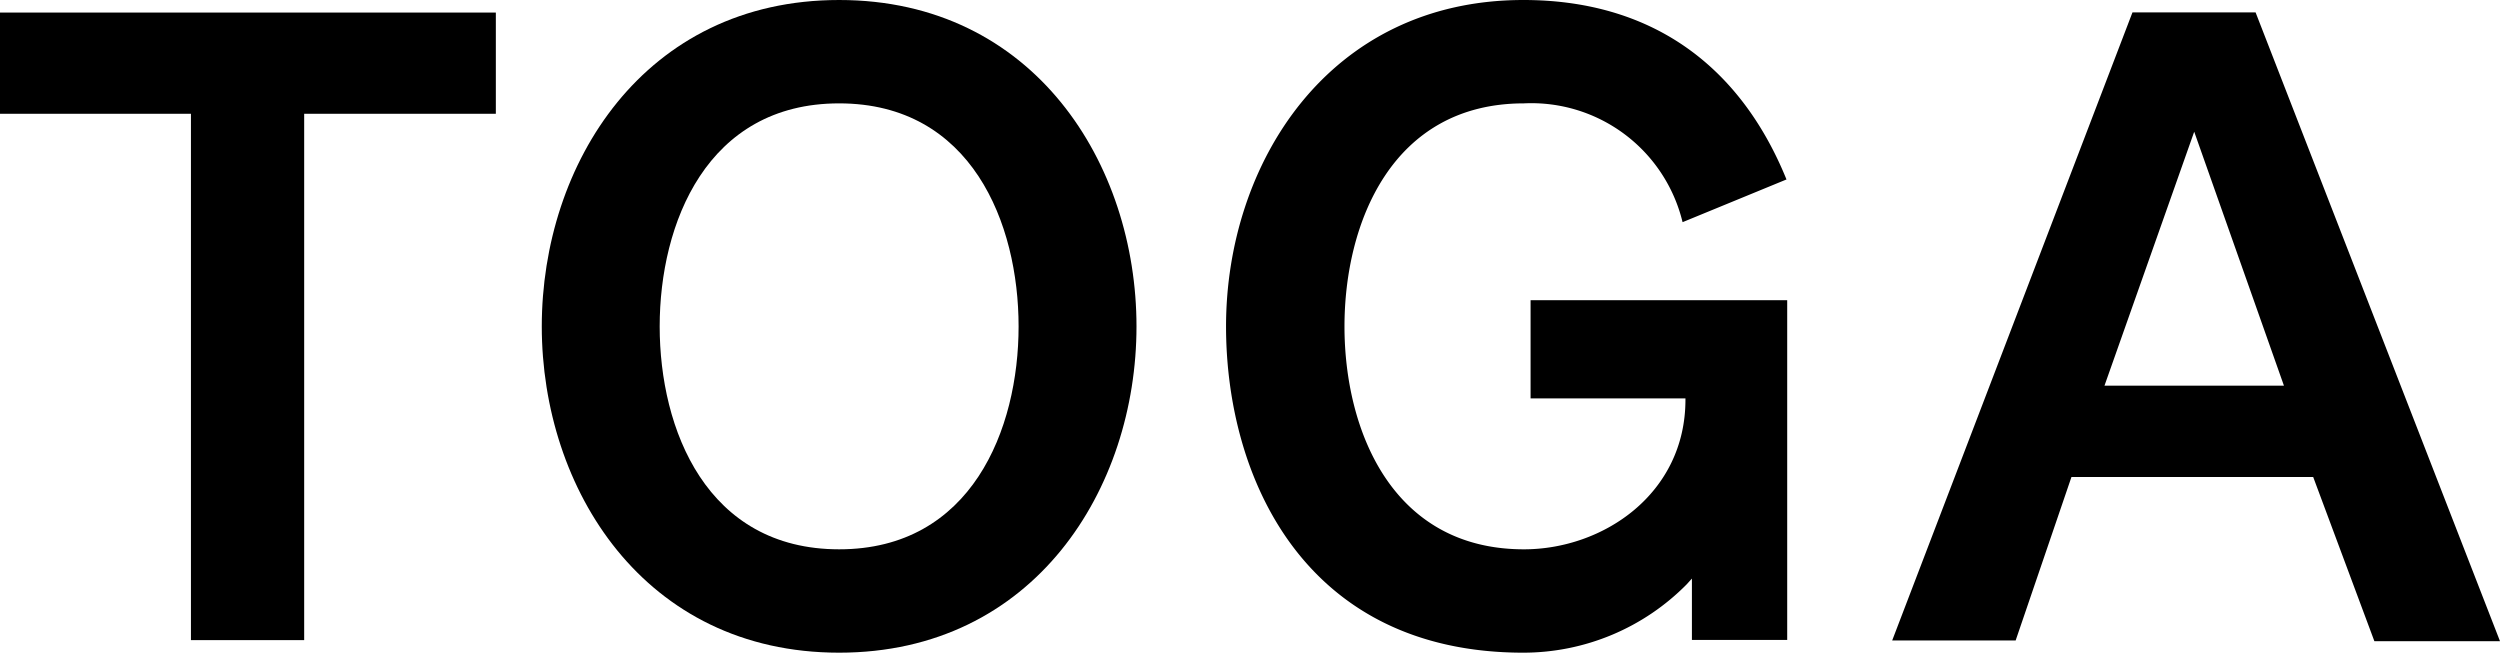
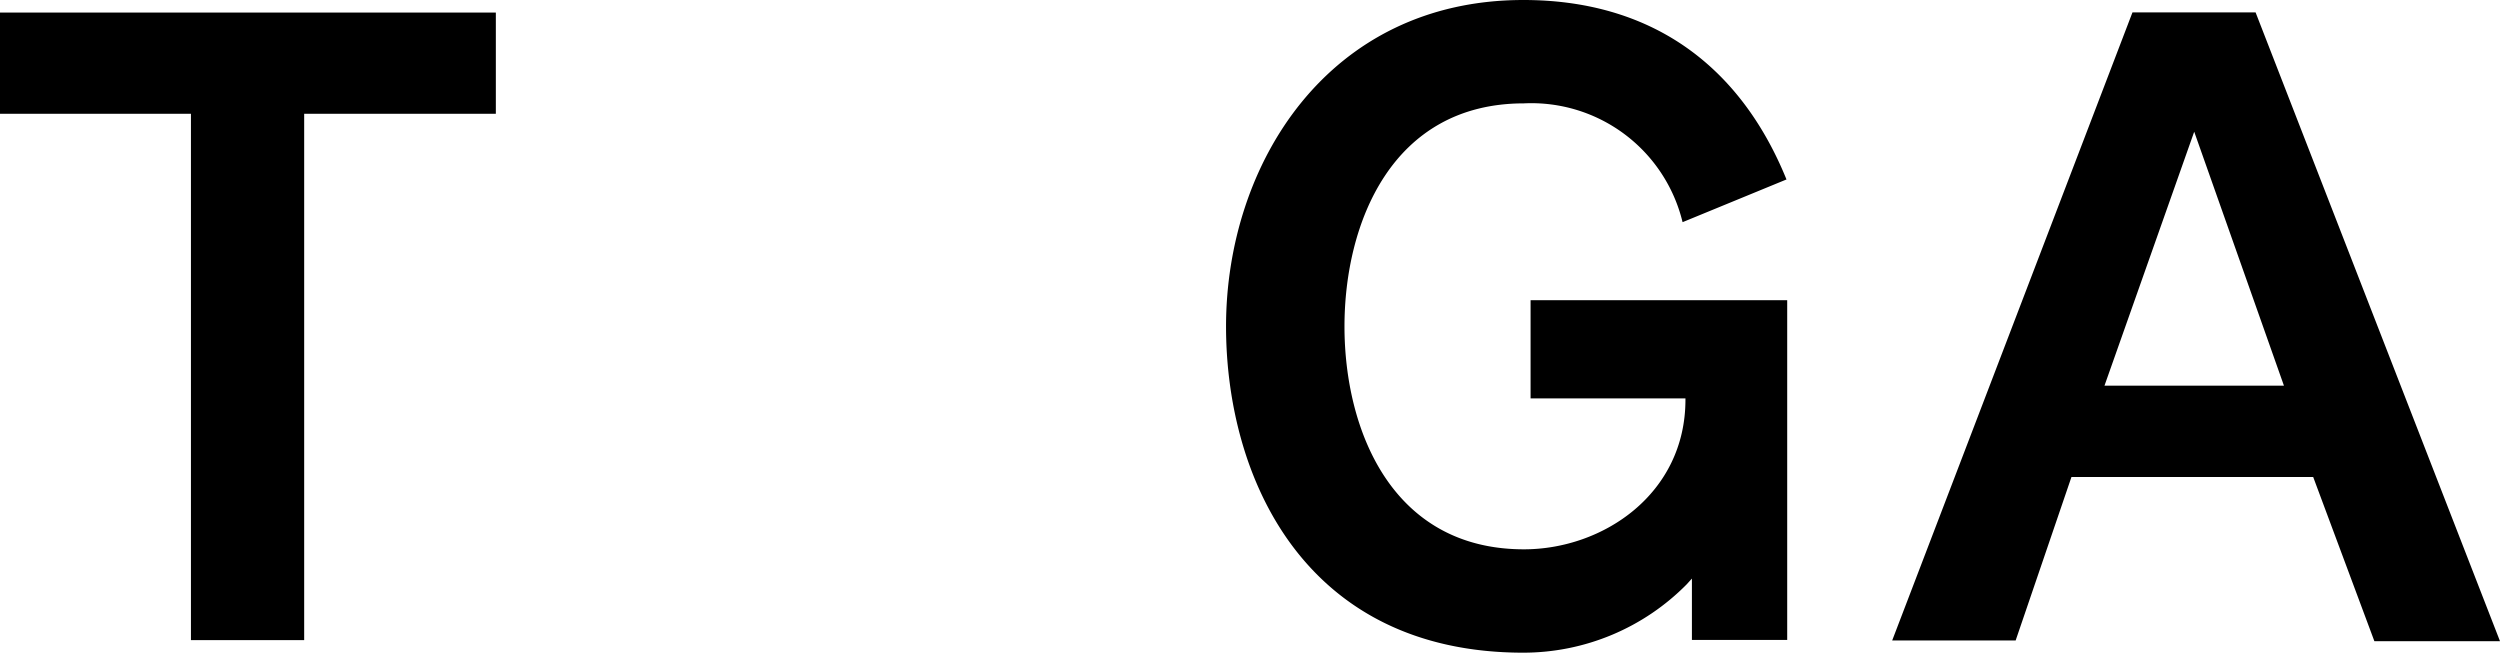
<svg xmlns="http://www.w3.org/2000/svg" viewBox="0 0 139.31 36.37">
  <g>
    <polygon points="27.63 0.7 0 0.7 0 6.34 10.64 6.34 10.64 35.67 16.95 35.67 16.95 6.34 27.63 6.34 27.63 0.7" />
-     <path d="M46.76,30.61c-7.39,0-10-6.69-10-12.42s2.62-12.43,10-12.43,10,6.69,10,12.43-2.63,12.42-10,12.42M46.76,0C35.88,0,30.19,9.15,30.19,18.19s5.69,18.18,16.57,18.18,16.57-9.15,16.57-18.18S57.64,0,46.76,0" />
    <path d="M99.59,35.66V16.73H85.29V22.2h8.63v.07c0,5.25-4.59,8.34-9,8.34-7.39,0-10-6.69-10-12.42s2.62-12.43,10-12.43a8.67,8.67,0,0,1,8.84,6.62L99.55,10C96.89,3.46,91.83,0,84.89,0,74,0,68.32,9.15,68.32,18.19c0,8.39,4.34,18.18,16.57,18.18A12.8,12.8,0,0,0,94,32.55l.28-.31v3.42Z" />
    <path d="M117.27,21.49l5-14.15,5,14.15ZM118.83.69l-13.39,35h6.88l3.11-9.11H128.9l3.41,9.15h7L125.69.69Z" />
  </g>
</svg>